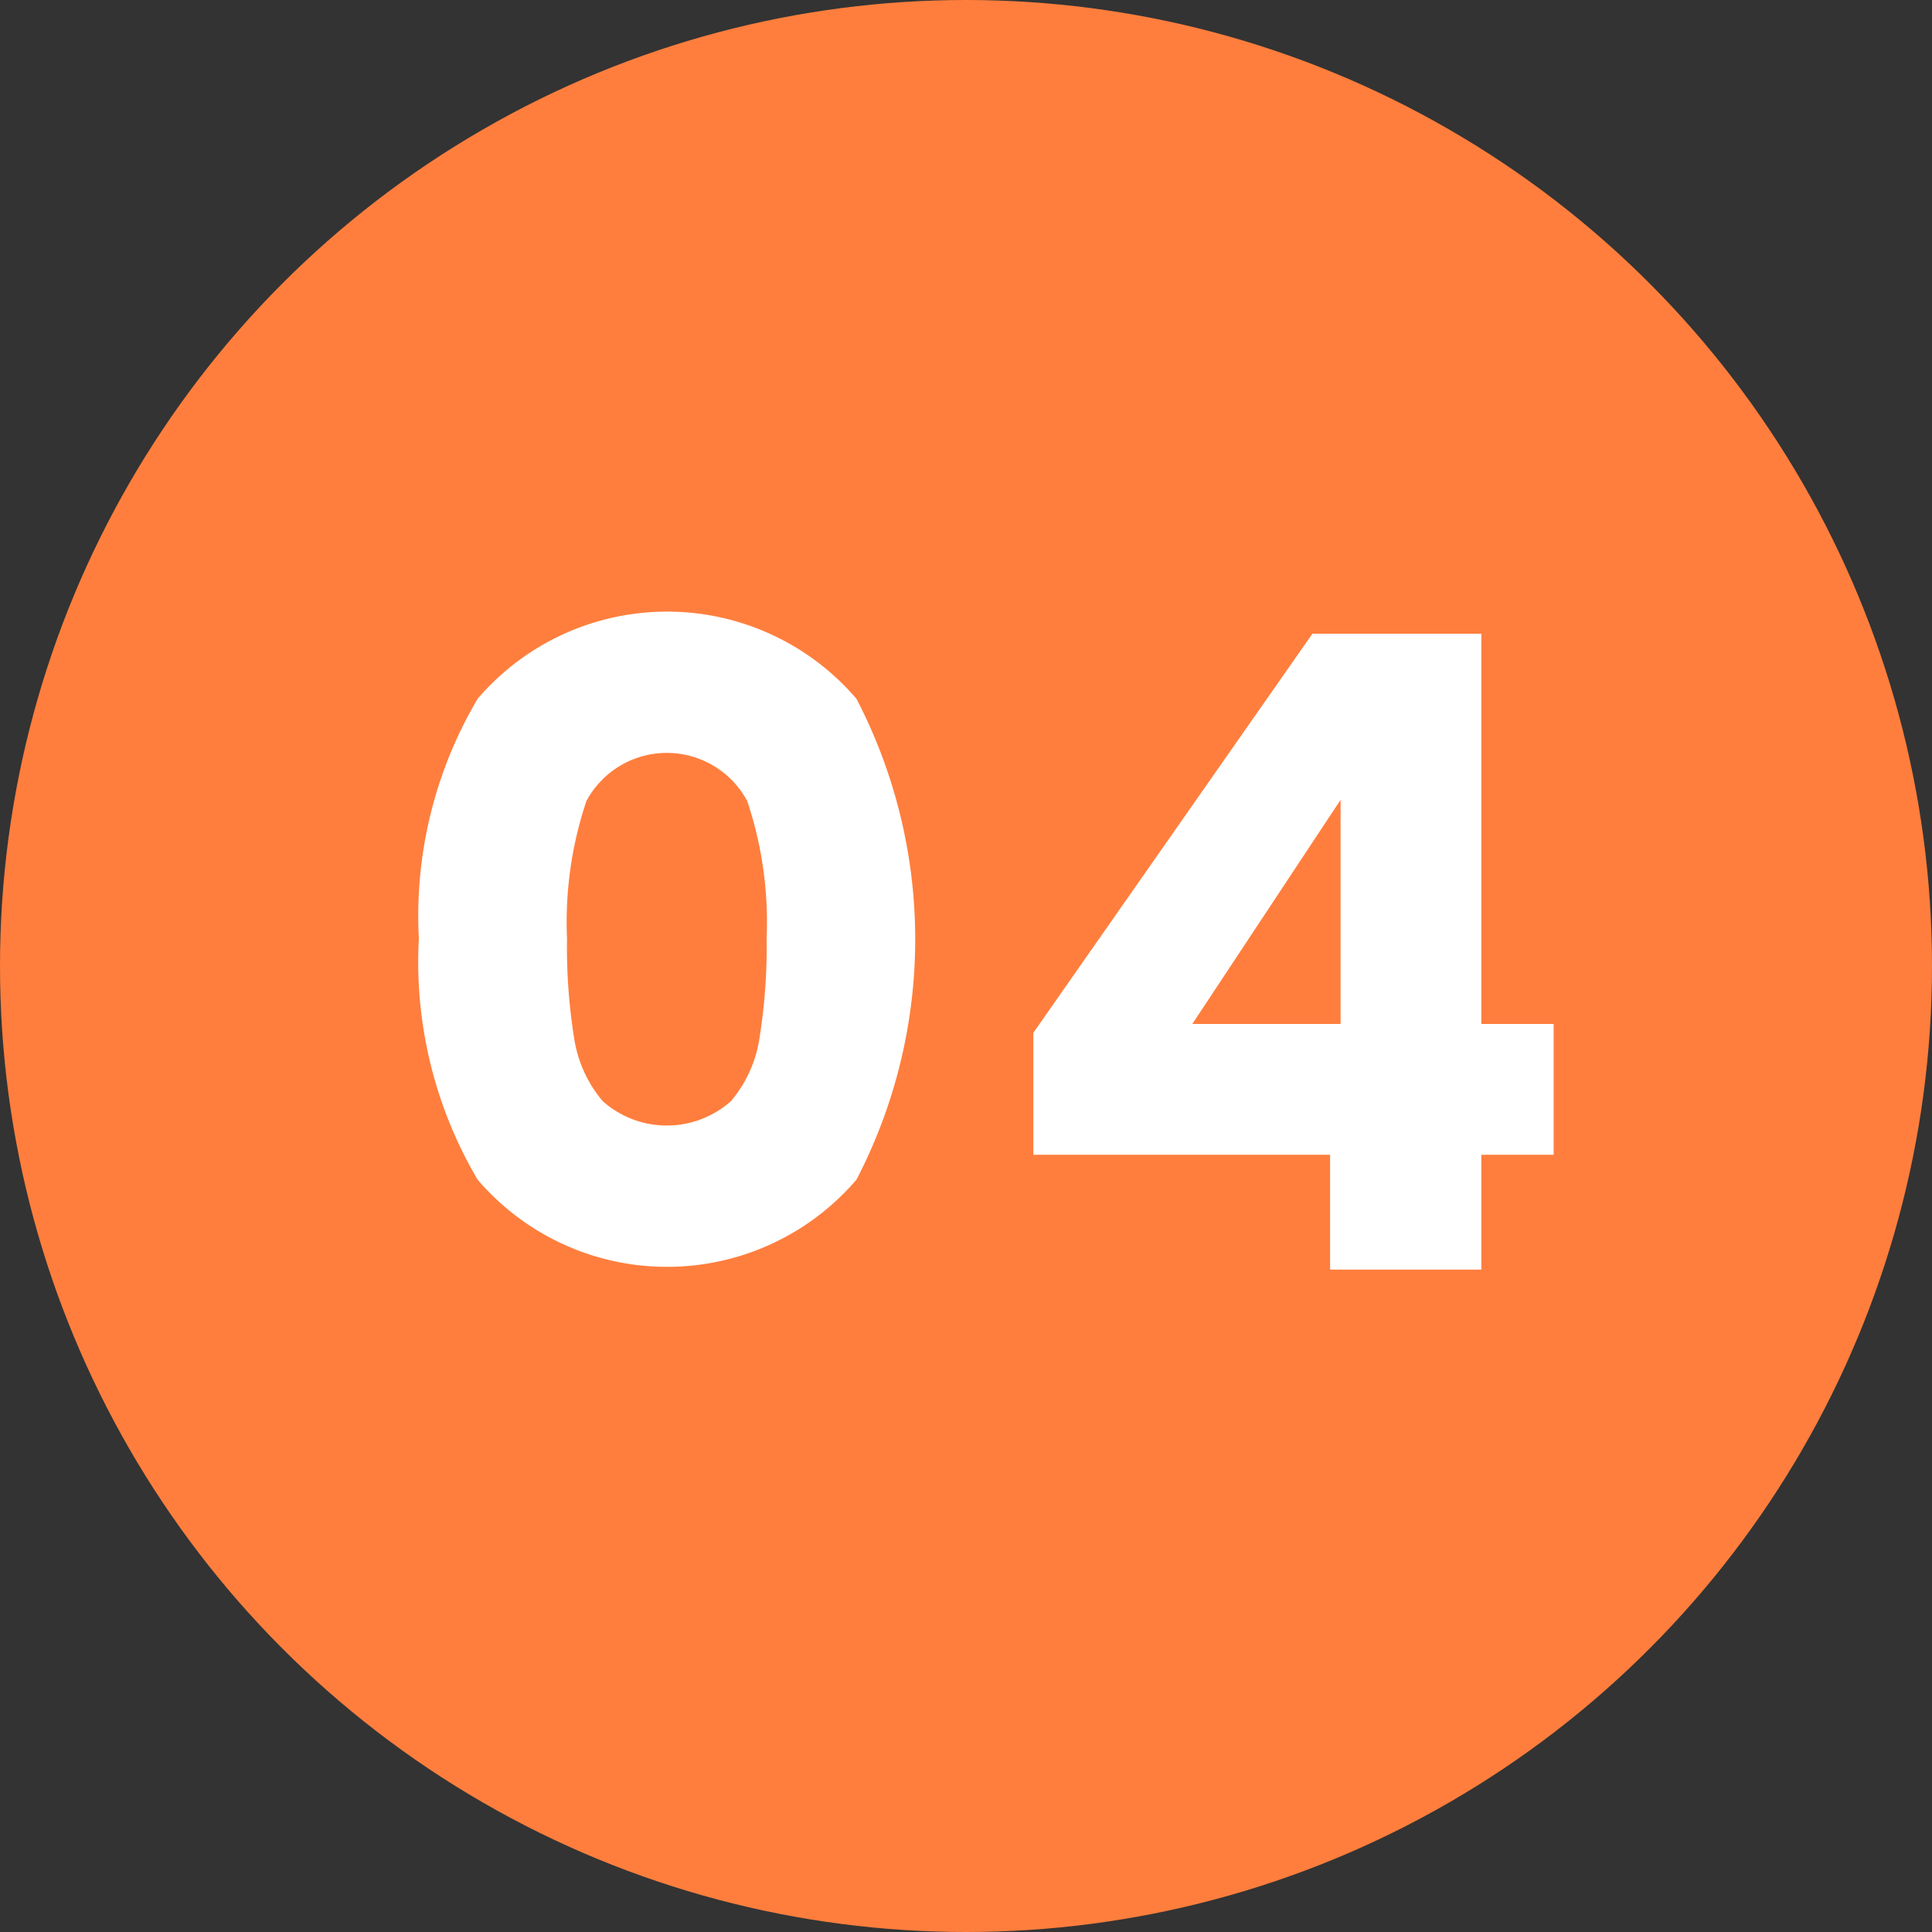
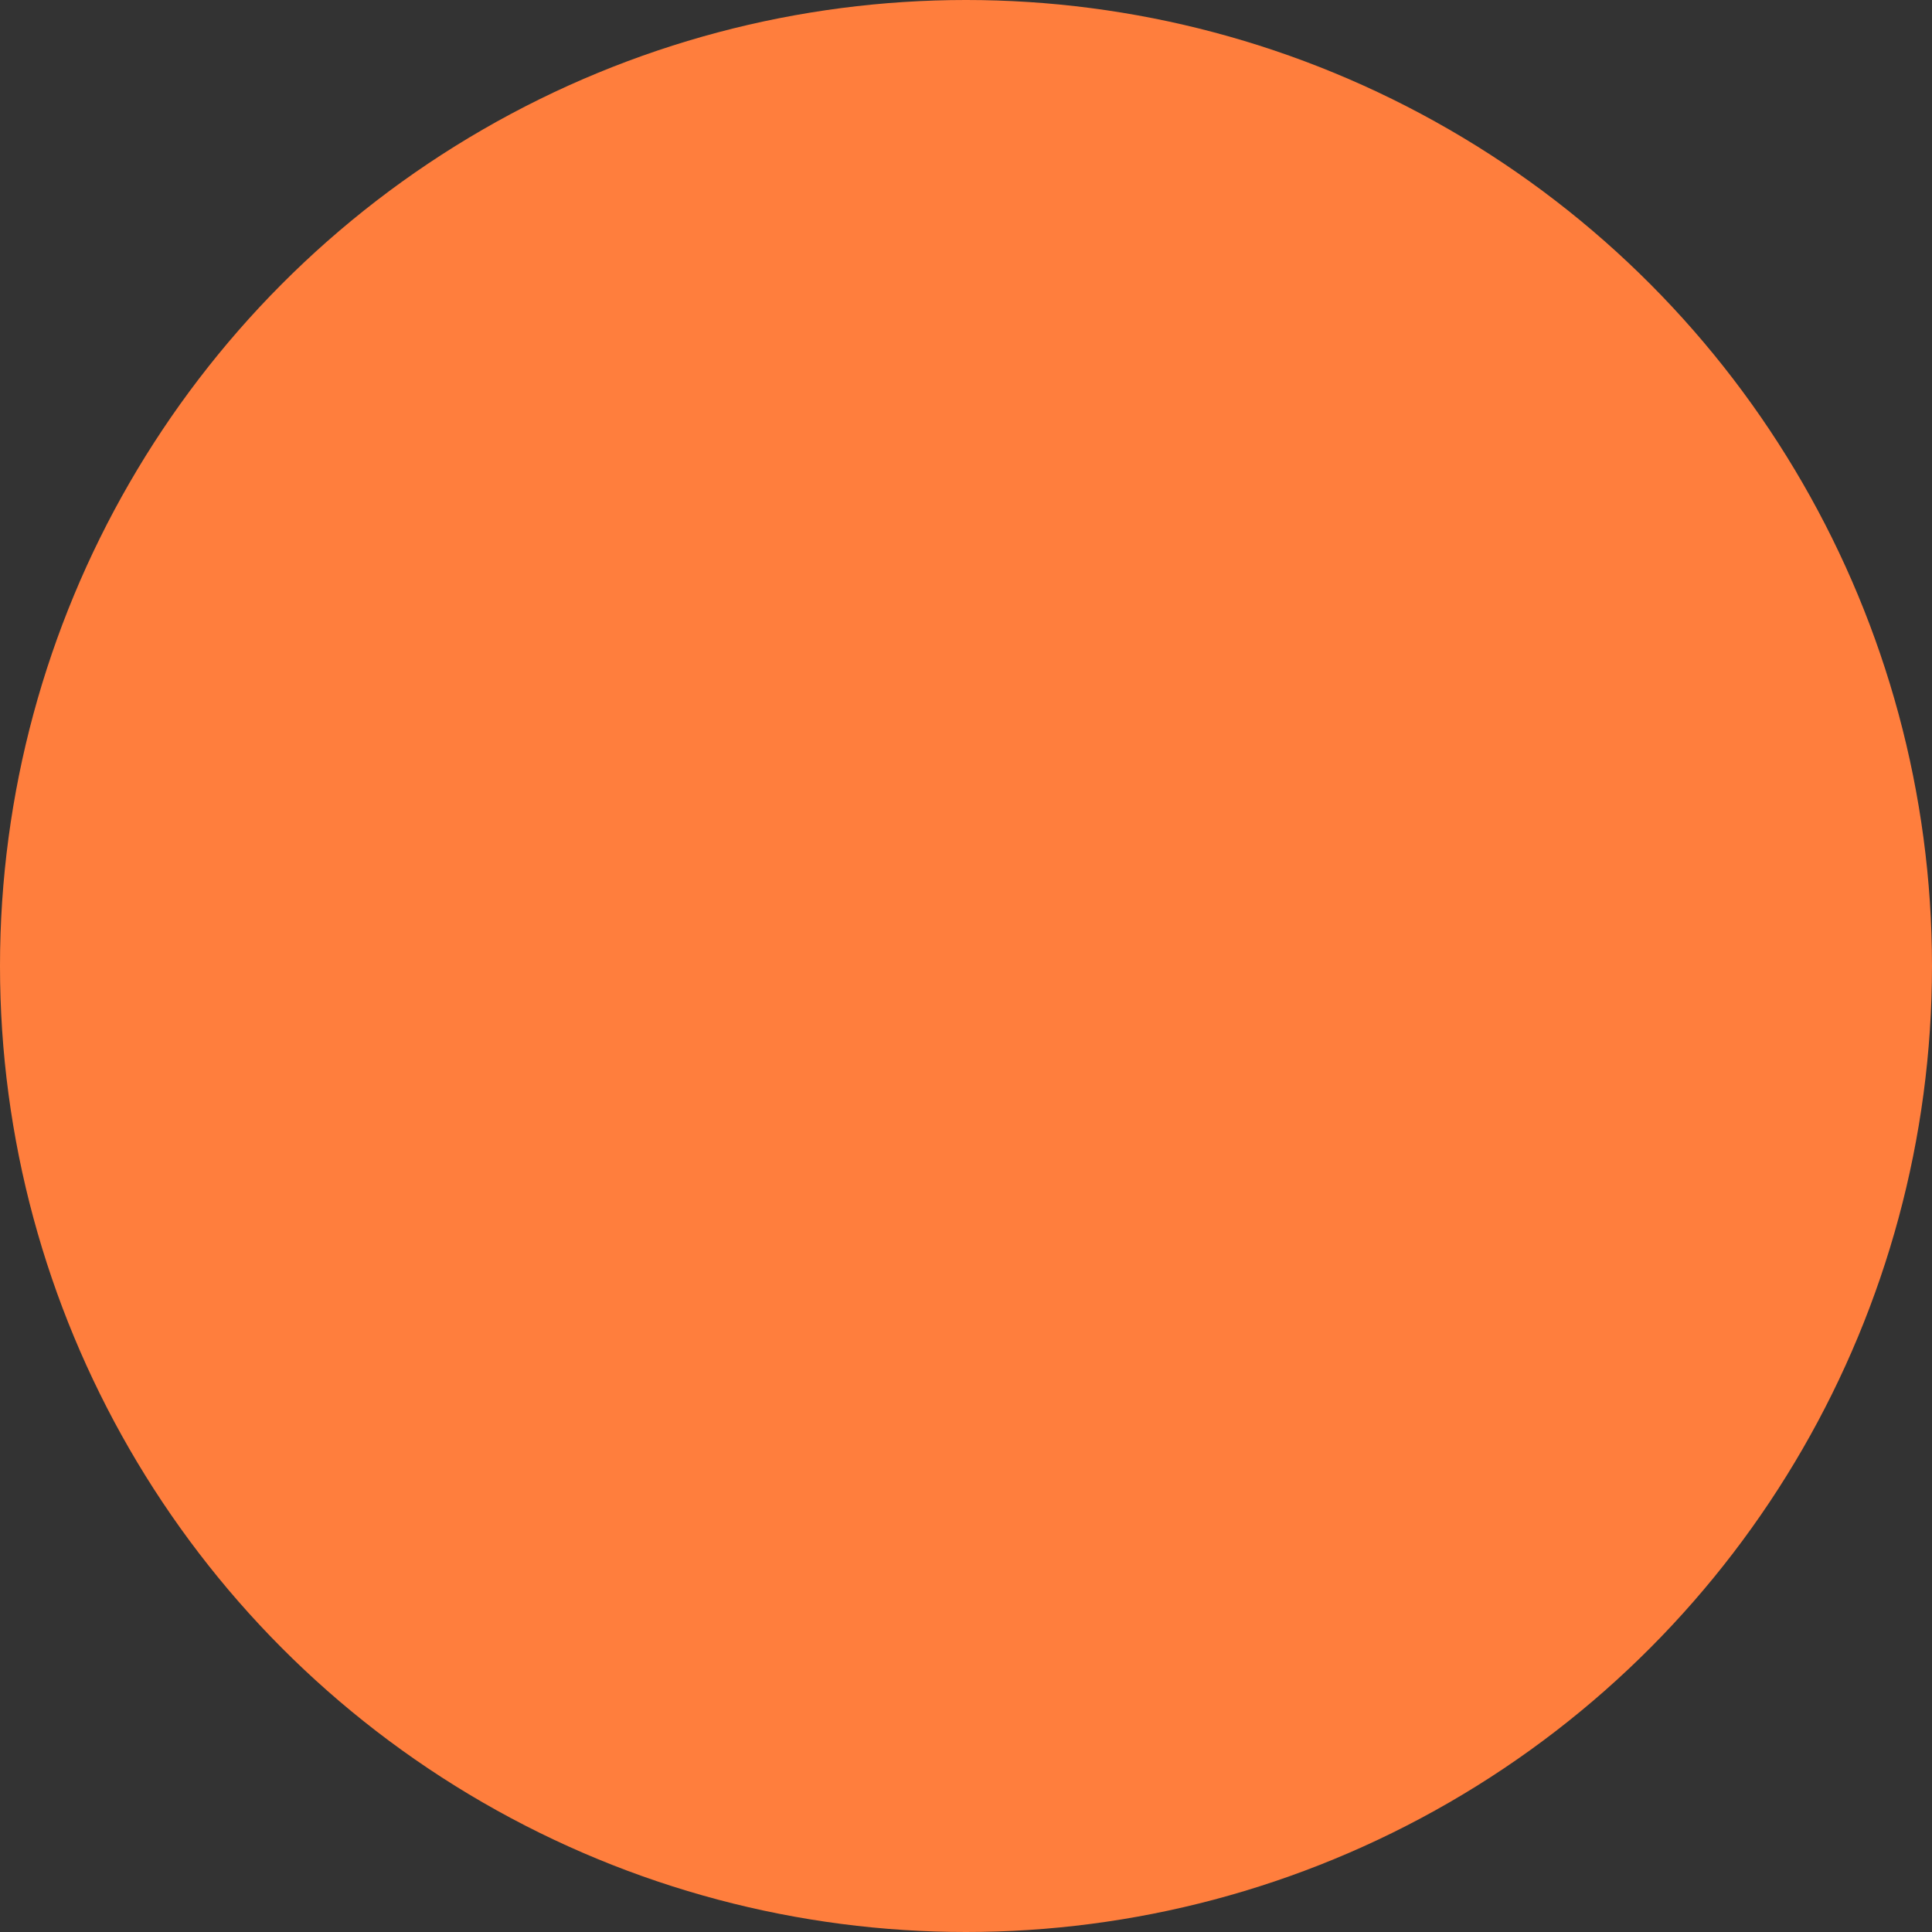
<svg xmlns="http://www.w3.org/2000/svg" id="flow_nm4.svg" width="35" height="35" viewBox="0 0 35 35">
  <rect x="0" y="0" width="35" height="35" fill="#333333" stroke="none" />
  <defs>
    <style>
      .cls-1 {
        fill: #ff7e3d;
      }

      .cls-2 {
        fill: #fff;
        fill-rule: evenodd;
      }
    </style>
  </defs>
  <circle id="楕円形_10_のコピー_3" data-name="楕円形 10 のコピー 3" class="cls-1" cx="17.5" cy="17.5" r="17.5" />
-   <path id="_04" data-name="04" class="cls-2" d="M984.588,4894a7.768,7.768,0,0,0,1.064,4.37,4.517,4.517,0,0,0,6.864,0,9.445,9.445,0,0,0,0-8.71,4.517,4.517,0,0,0-6.864,0,7.728,7.728,0,0,0-1.064,4.34h0Zm6.3,0a10.418,10.418,0,0,1-.128,1.8,2.3,2.3,0,0,1-.52,1.15,1.749,1.749,0,0,1-2.32,0,2.3,2.3,0,0,1-.52-1.15,10.418,10.418,0,0,1-.128-1.8,6.891,6.891,0,0,1,.352-2.49,1.653,1.653,0,0,1,2.912,0,6.891,6.891,0,0,1,.352,2.49h0Zm10.208,3.92V4900h2.74v-2.08h1.31v-2.37h-1.31v-7.07h-3.06l-5.056,7.23v2.21h5.376Zm0.19-2.37H998.6l2.686-4.06v4.06Z" transform="translate(-977 -4877)" />
</svg>